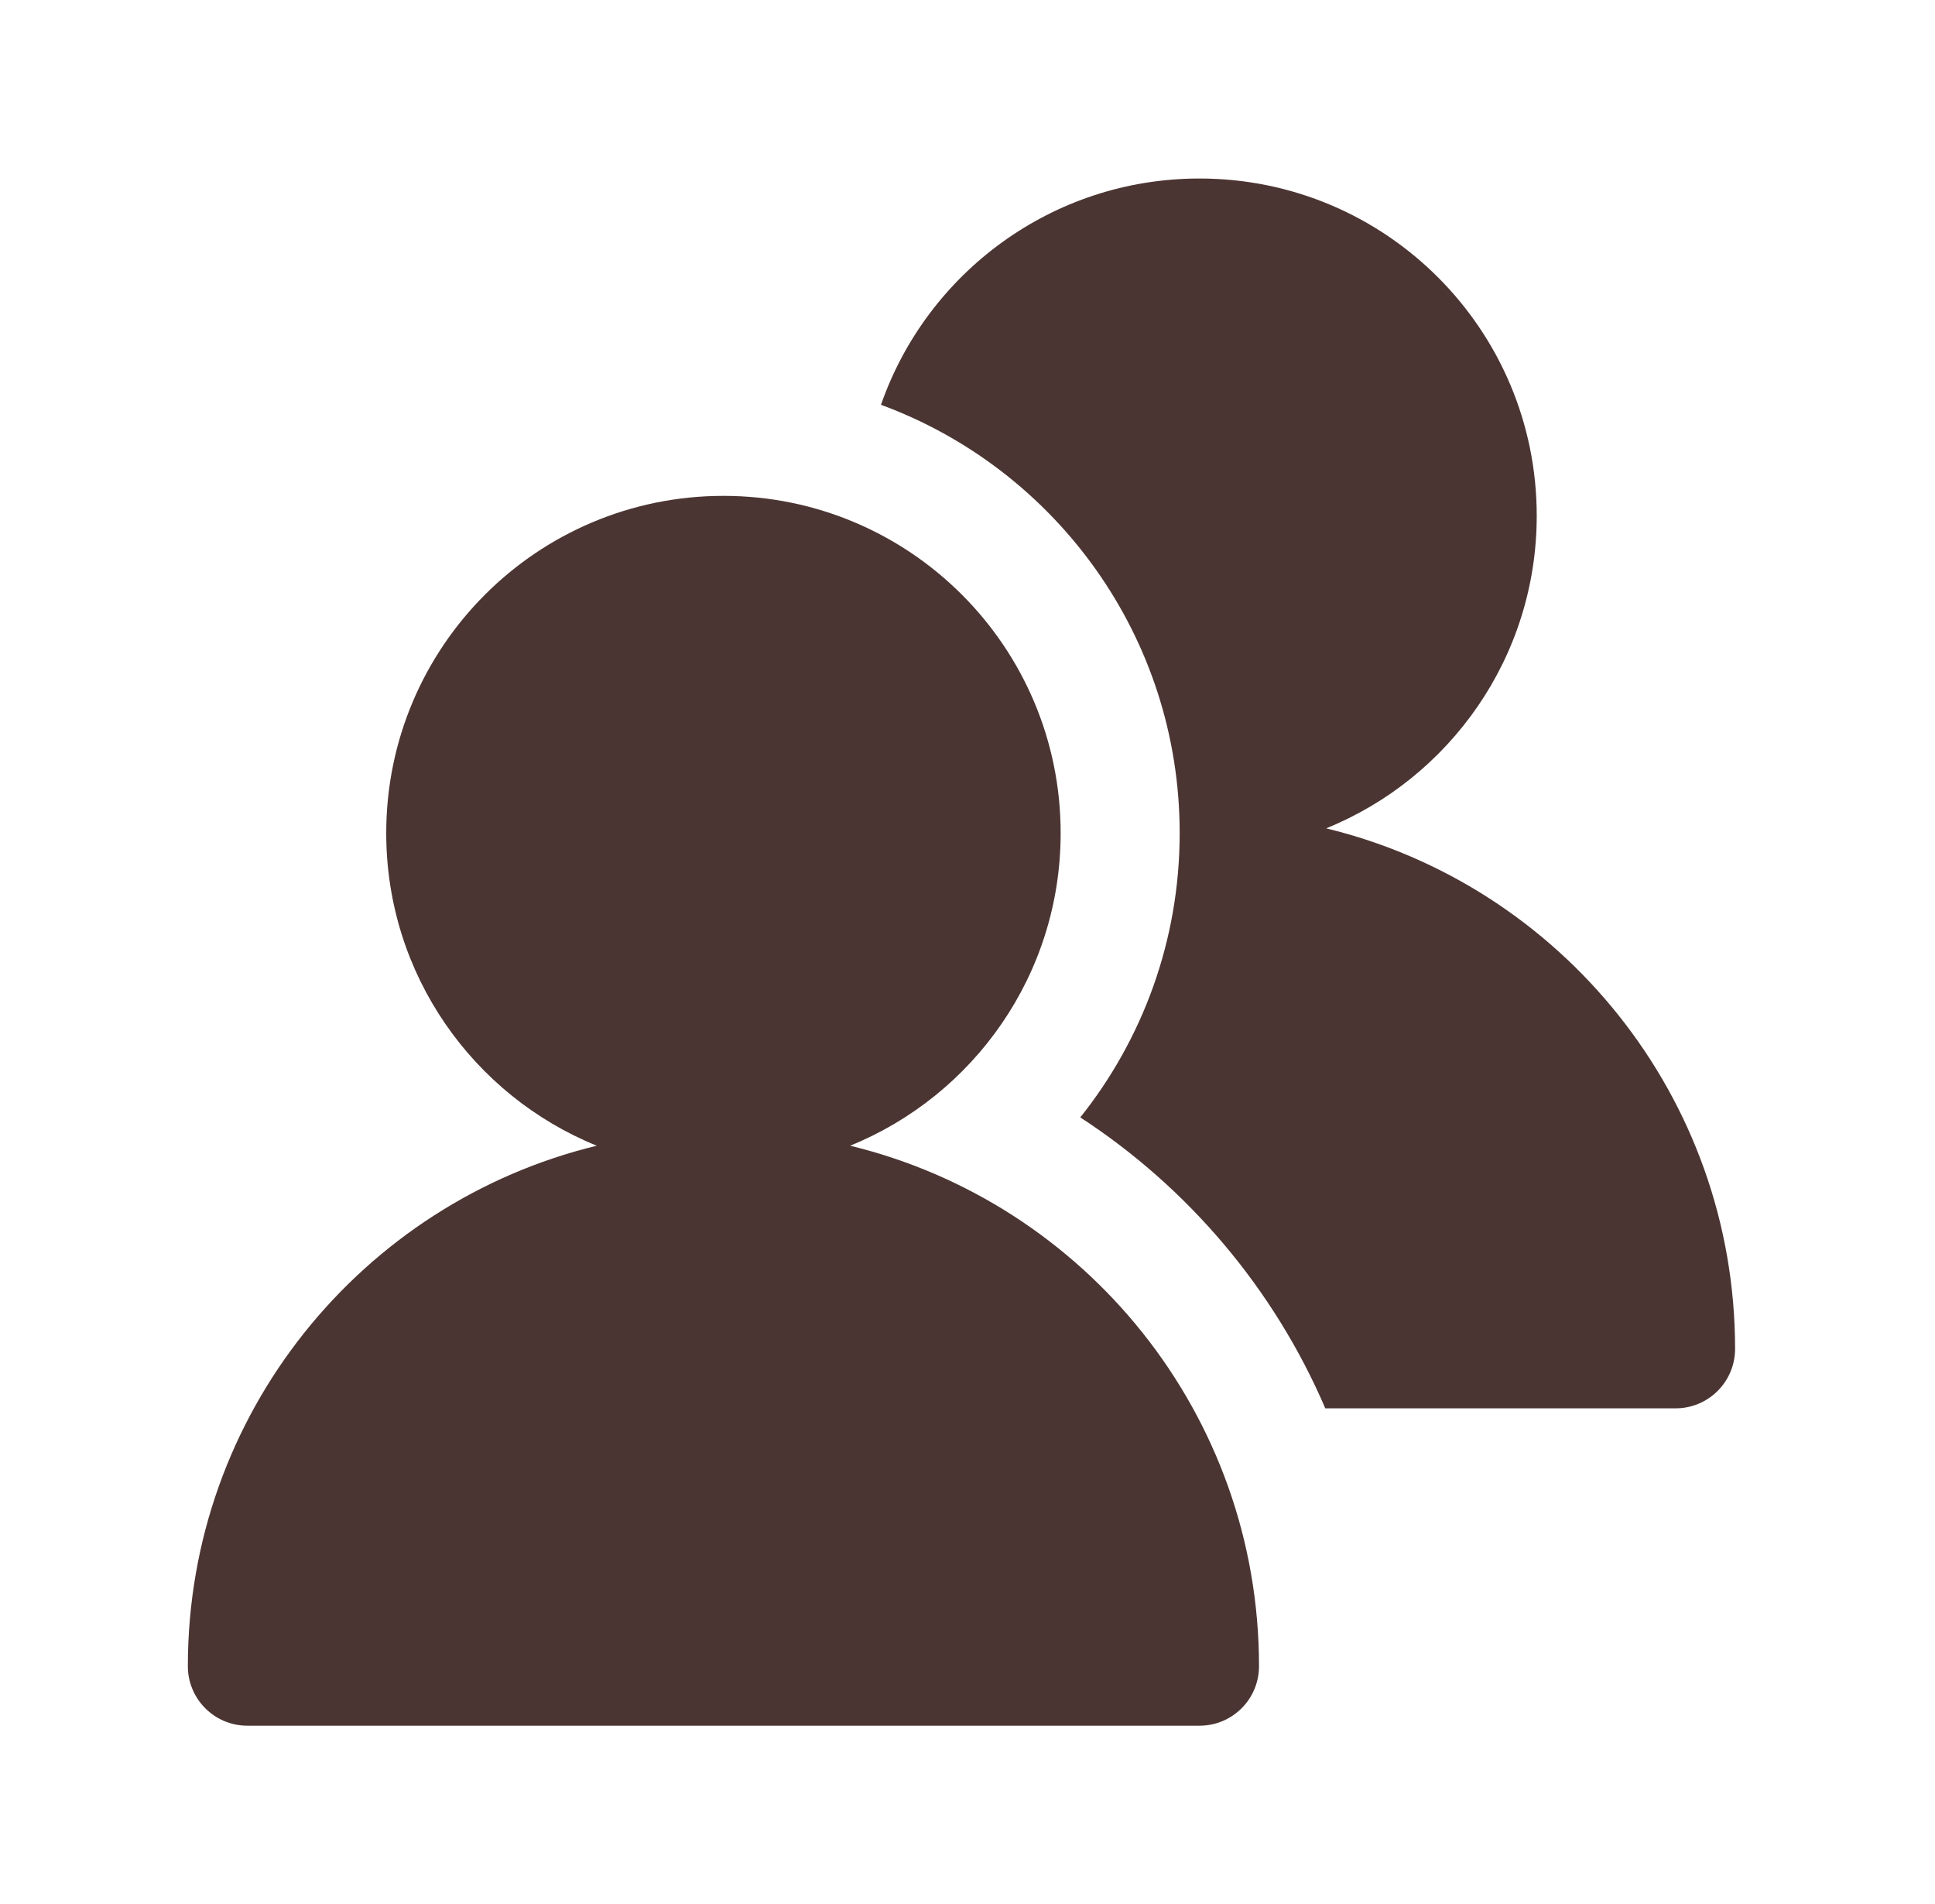
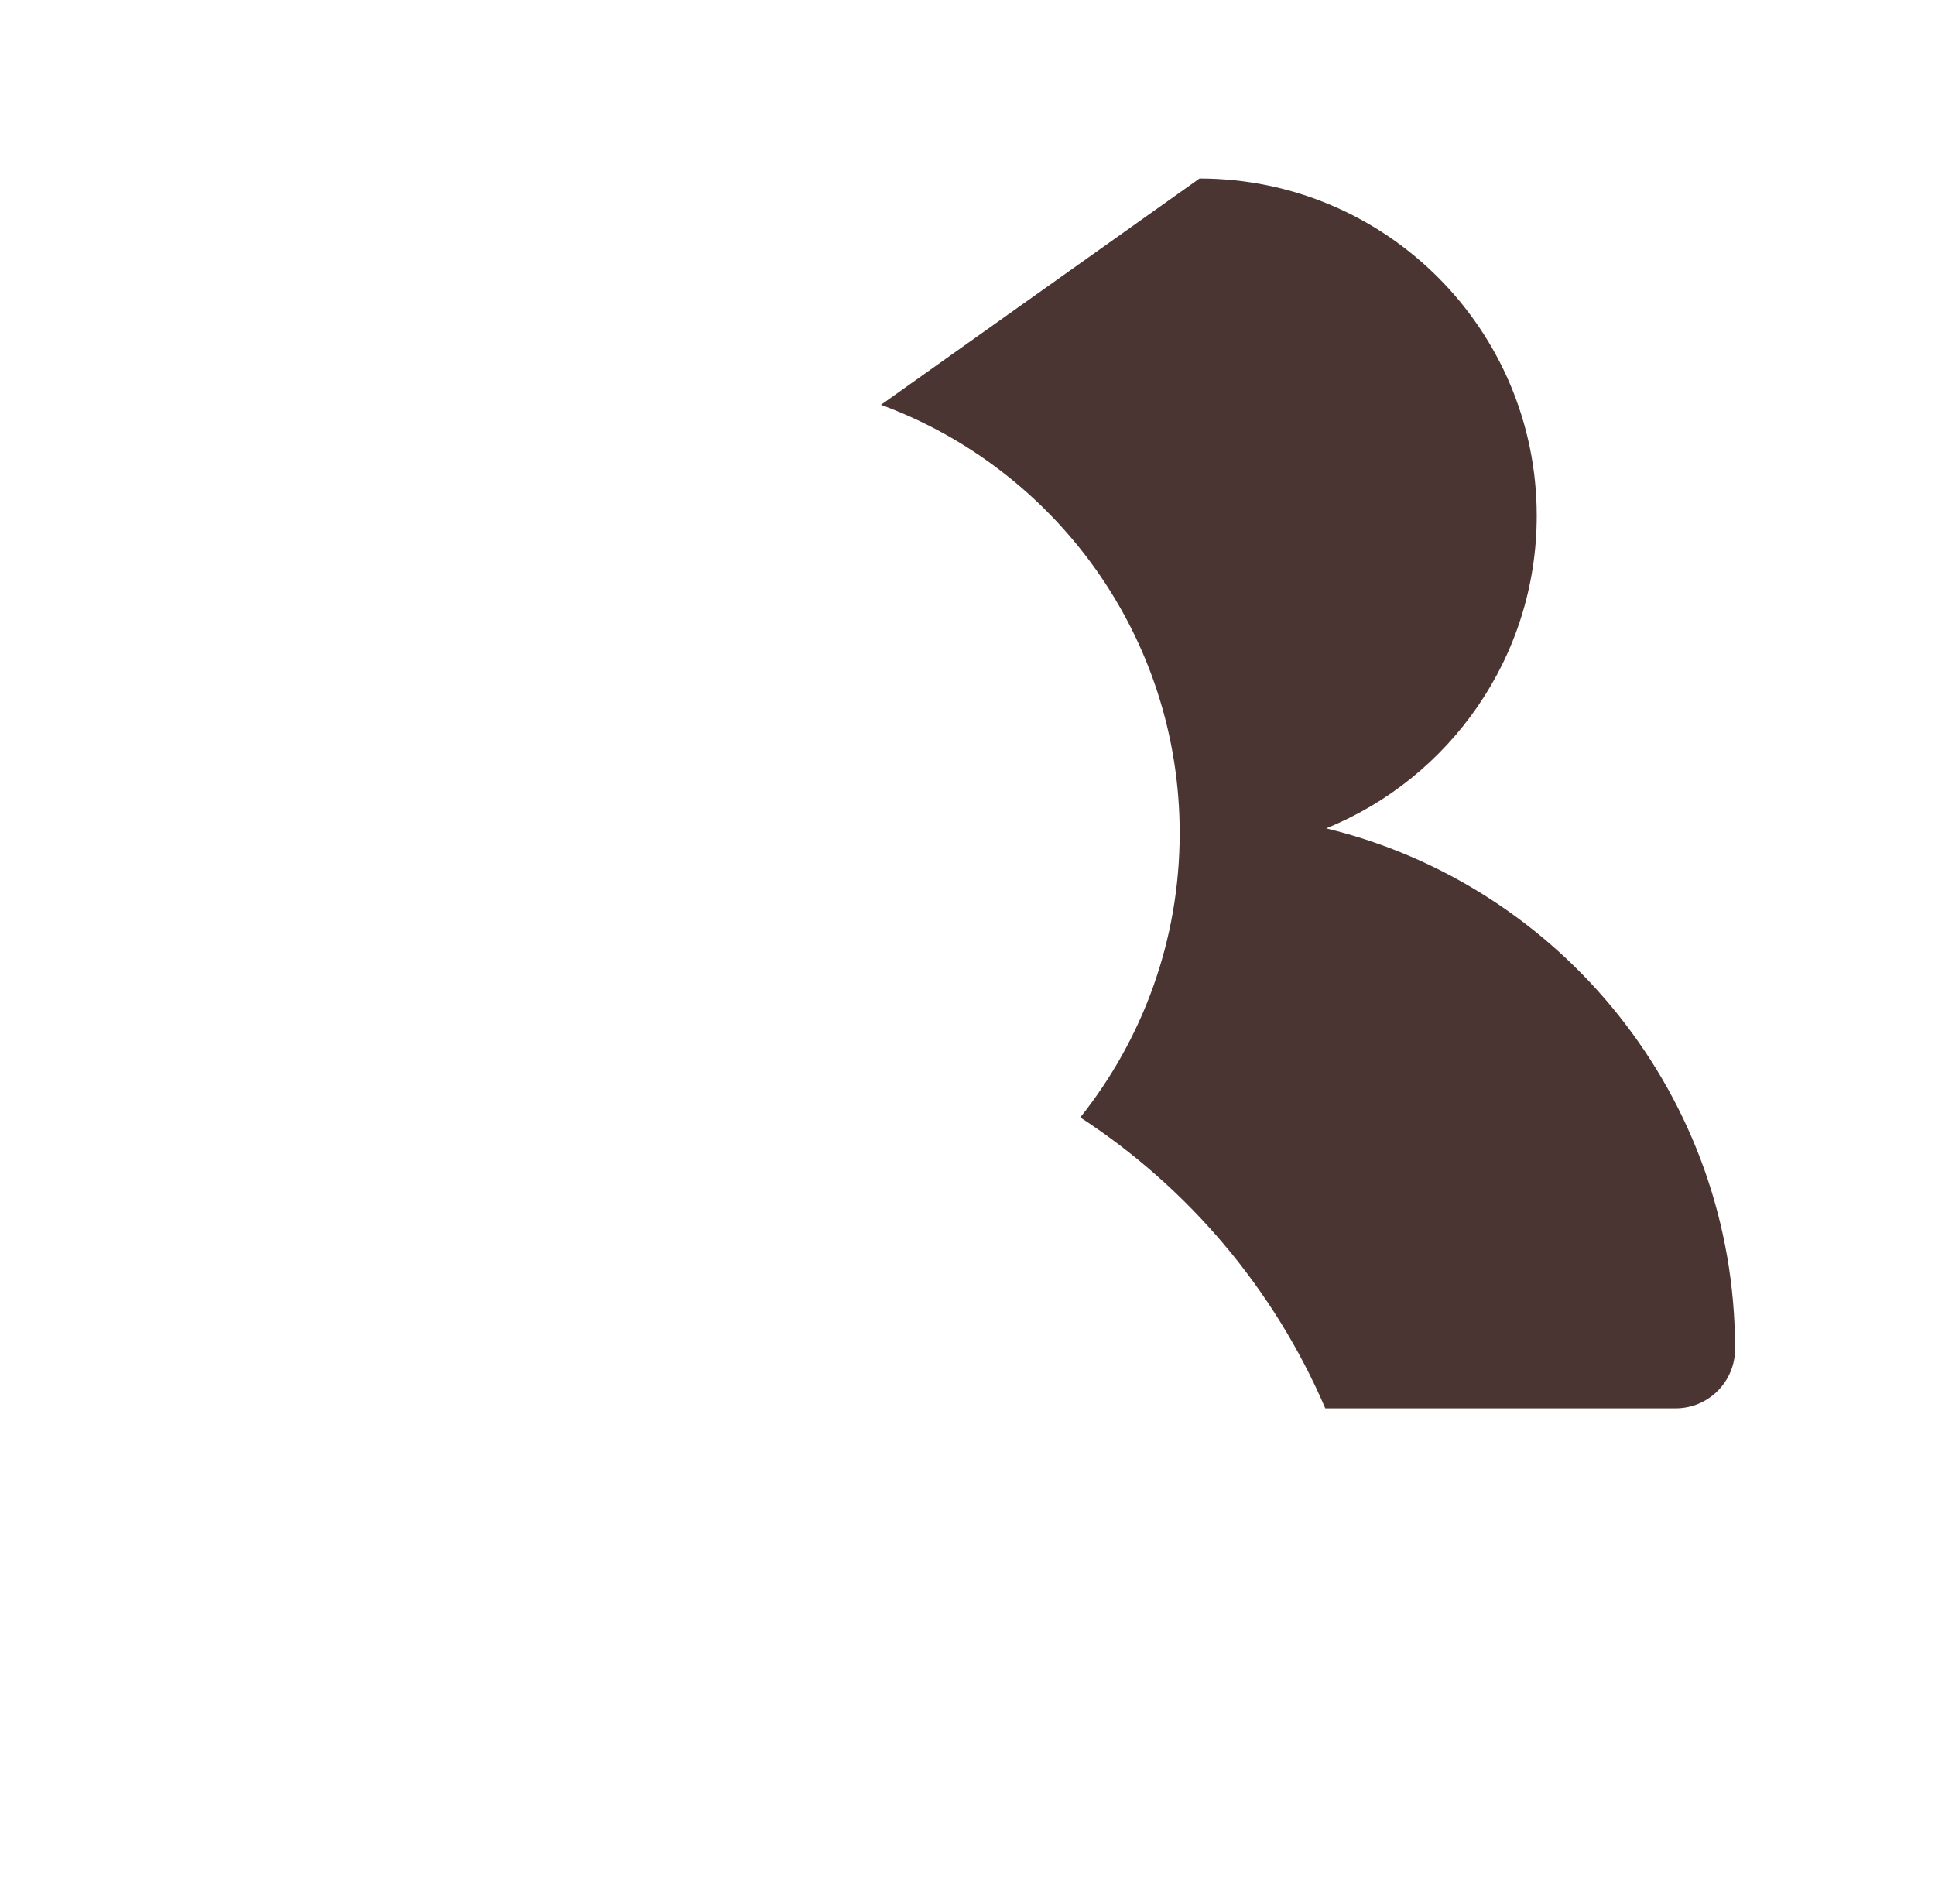
<svg xmlns="http://www.w3.org/2000/svg" width="63" height="62" viewBox="0 0 63 62" fill="none">
-   <path d="M19.429 37.303C11.789 39.156 6.116 46.04 6.116 54.25C6.116 55.32 6.984 56.187 8.054 56.187H39.054C40.124 56.187 40.991 55.32 40.991 54.25C40.991 46.04 35.318 39.156 27.678 37.303C31.698 35.672 34.533 31.73 34.533 27.125C34.533 21.061 29.617 16.145 23.554 16.145C17.49 16.145 12.575 21.061 12.575 27.125C12.575 31.73 15.409 35.672 19.429 37.303Z" fill="#4B3532" />
-   <path d="M28.683 13.18C34.359 15.268 38.408 20.724 38.408 27.125C38.408 30.627 37.196 33.844 35.172 36.381C38.683 38.668 41.479 41.962 43.149 45.854H54.554C55.624 45.854 56.491 44.987 56.491 43.917C56.491 35.707 50.818 28.823 43.178 26.97C47.198 25.339 50.033 21.396 50.033 16.792C50.033 10.728 45.117 5.812 39.054 5.812C34.255 5.812 30.176 8.891 28.683 13.18Z" fill="#4B3532" />
+   <path d="M28.683 13.18C34.359 15.268 38.408 20.724 38.408 27.125C38.408 30.627 37.196 33.844 35.172 36.381C38.683 38.668 41.479 41.962 43.149 45.854H54.554C55.624 45.854 56.491 44.987 56.491 43.917C56.491 35.707 50.818 28.823 43.178 26.97C47.198 25.339 50.033 21.396 50.033 16.792C50.033 10.728 45.117 5.812 39.054 5.812Z" fill="#4B3532" />
</svg>